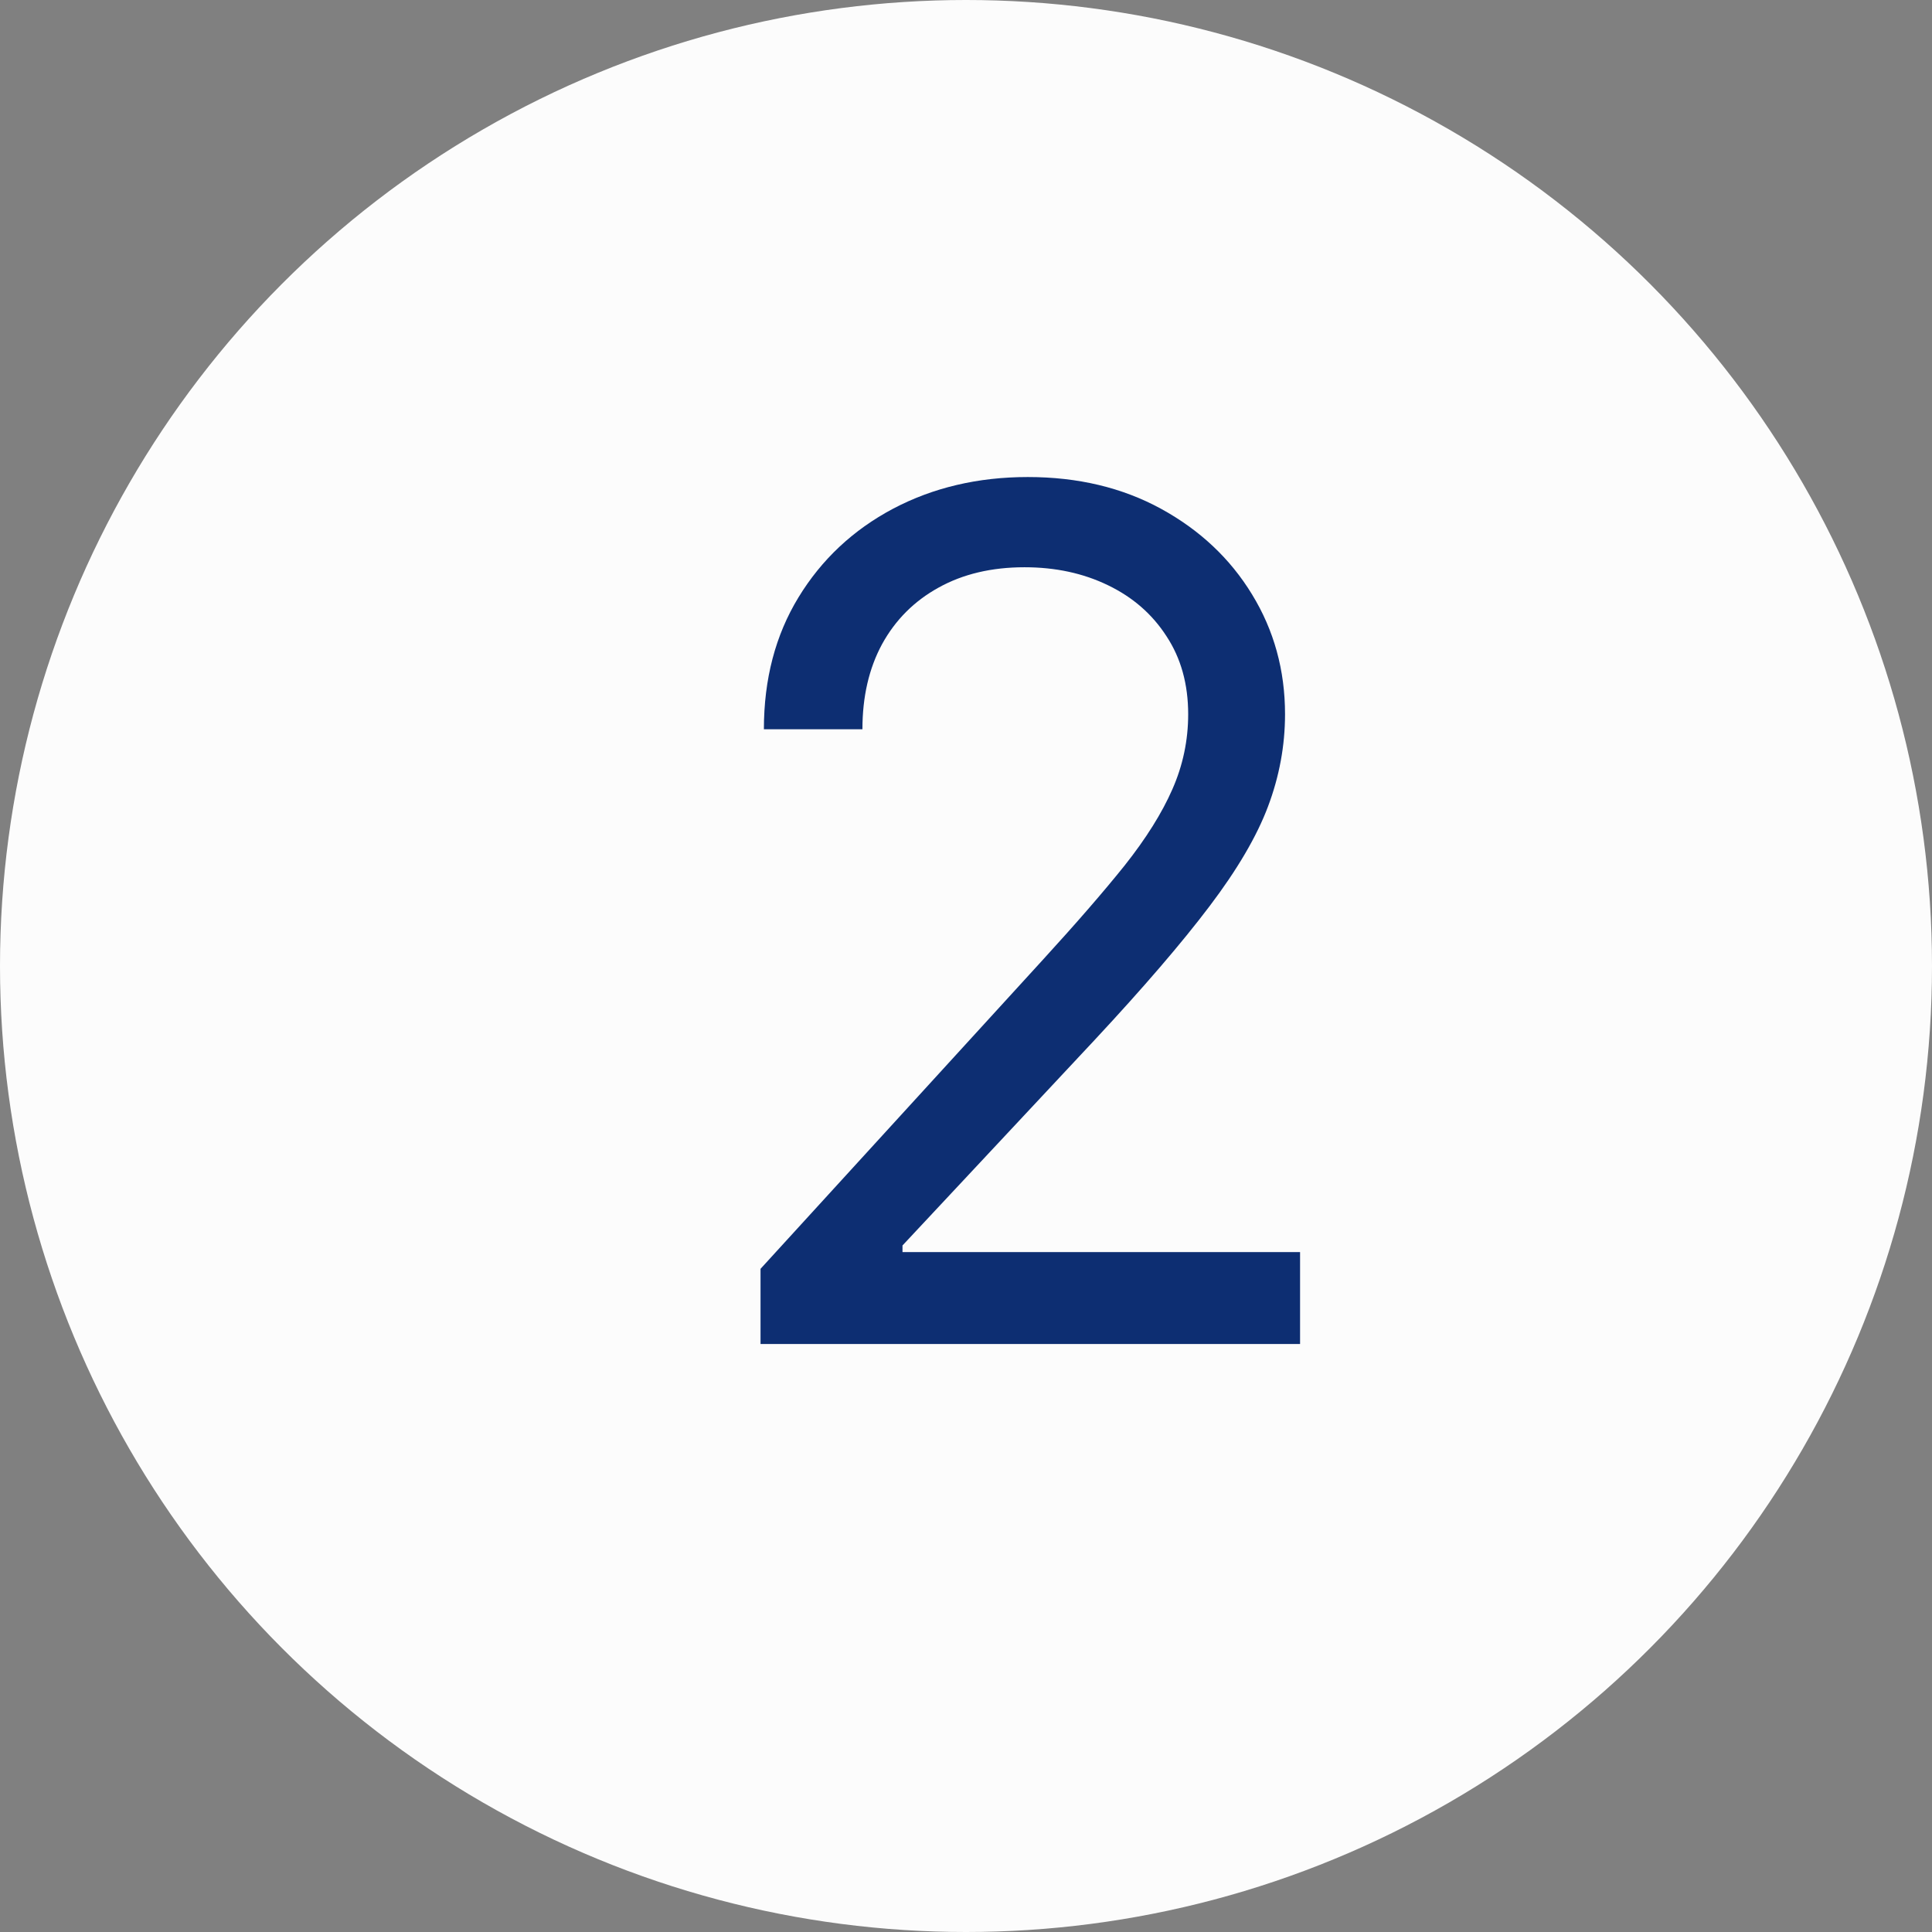
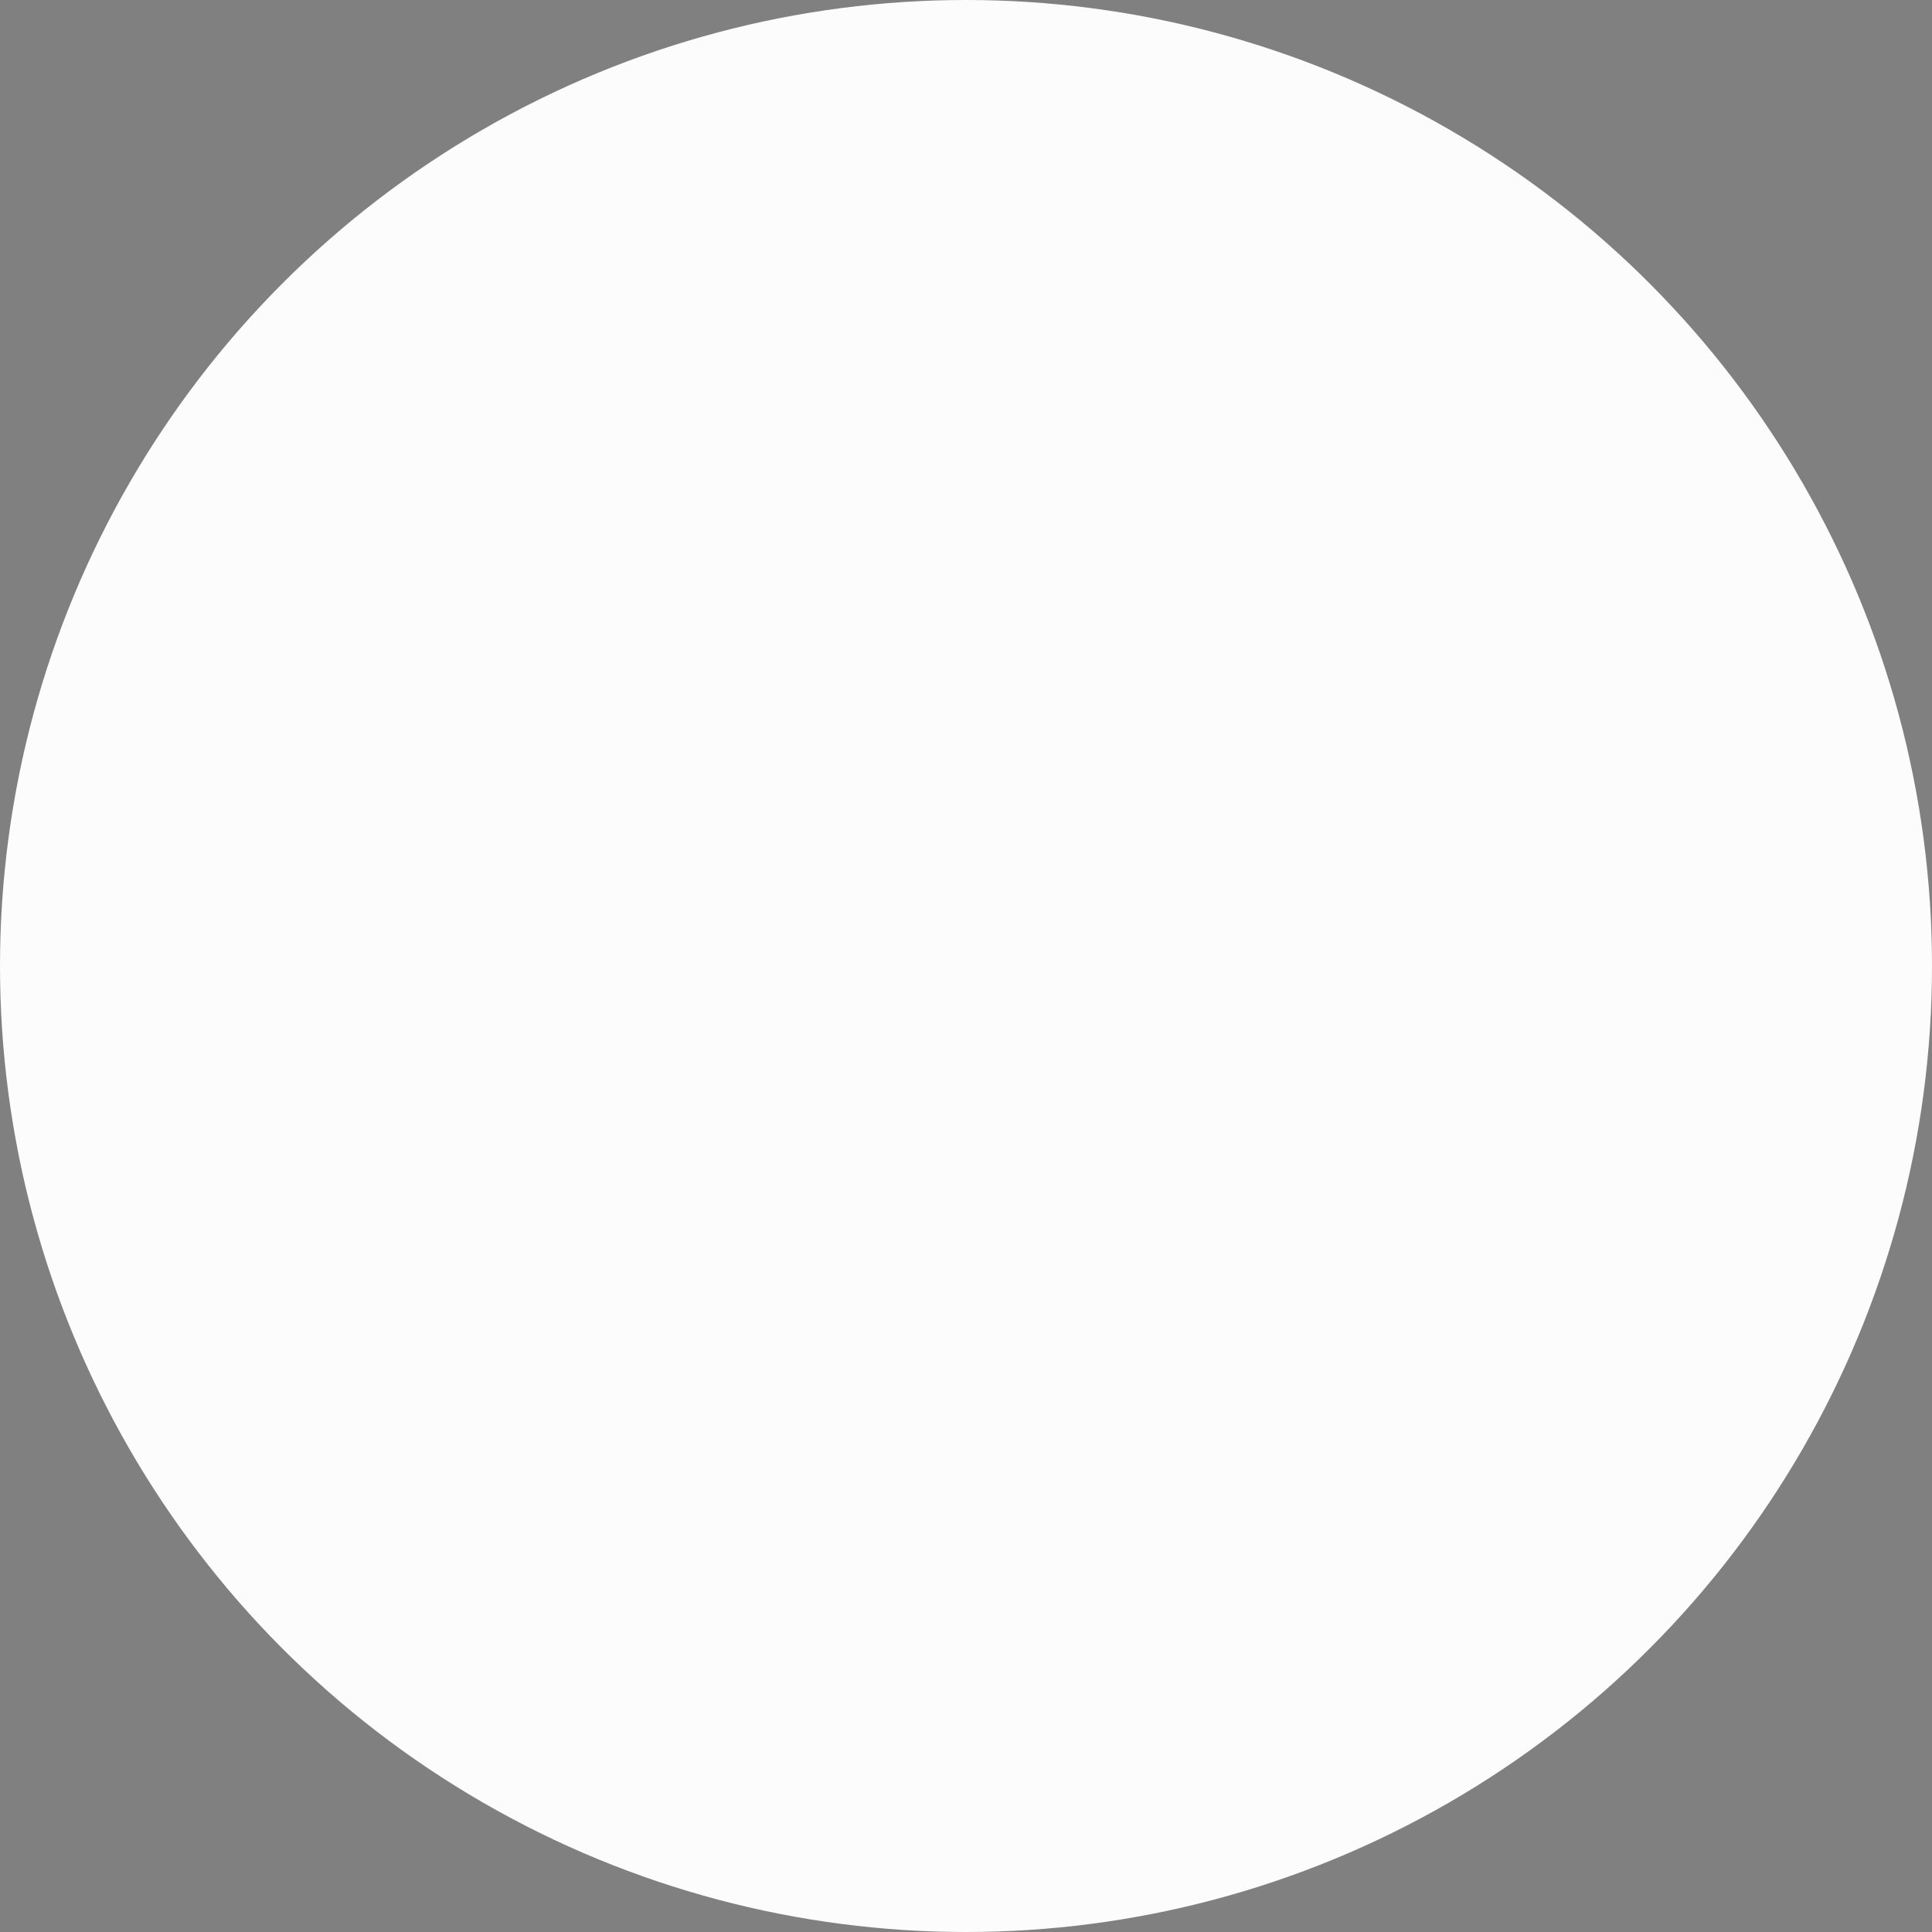
<svg xmlns="http://www.w3.org/2000/svg" width="23" height="23" viewBox="0 0 23 23" fill="none">
  <rect x="0" y="0" width="23" height="23" fill="#808080" stroke="none" />
  <circle cx="11.5" cy="11.5" r="11.5" fill="#FCFCFC" />
-   <path d="M9.054 16V15.105L12.415 11.426C12.809 10.995 13.134 10.621 13.389 10.303C13.644 9.981 13.833 9.679 13.956 9.398C14.082 9.113 14.145 8.814 14.145 8.503C14.145 8.145 14.059 7.835 13.886 7.573C13.717 7.311 13.485 7.109 13.19 6.967C12.895 6.824 12.564 6.753 12.196 6.753C11.805 6.753 11.463 6.834 11.172 6.996C10.883 7.156 10.66 7.379 10.501 7.668C10.345 7.956 10.267 8.294 10.267 8.682H9.094C9.094 8.085 9.231 7.562 9.506 7.111C9.781 6.66 10.156 6.309 10.63 6.057C11.107 5.805 11.643 5.679 12.236 5.679C12.832 5.679 13.361 5.805 13.822 6.057C14.282 6.309 14.644 6.648 14.905 7.076C15.167 7.504 15.298 7.979 15.298 8.503C15.298 8.877 15.23 9.244 15.095 9.602C14.962 9.956 14.73 10.352 14.398 10.79C14.07 11.224 13.615 11.754 13.031 12.381L10.744 14.827V14.906H15.477V16H9.054Z" fill="#0D2E72" />
</svg>